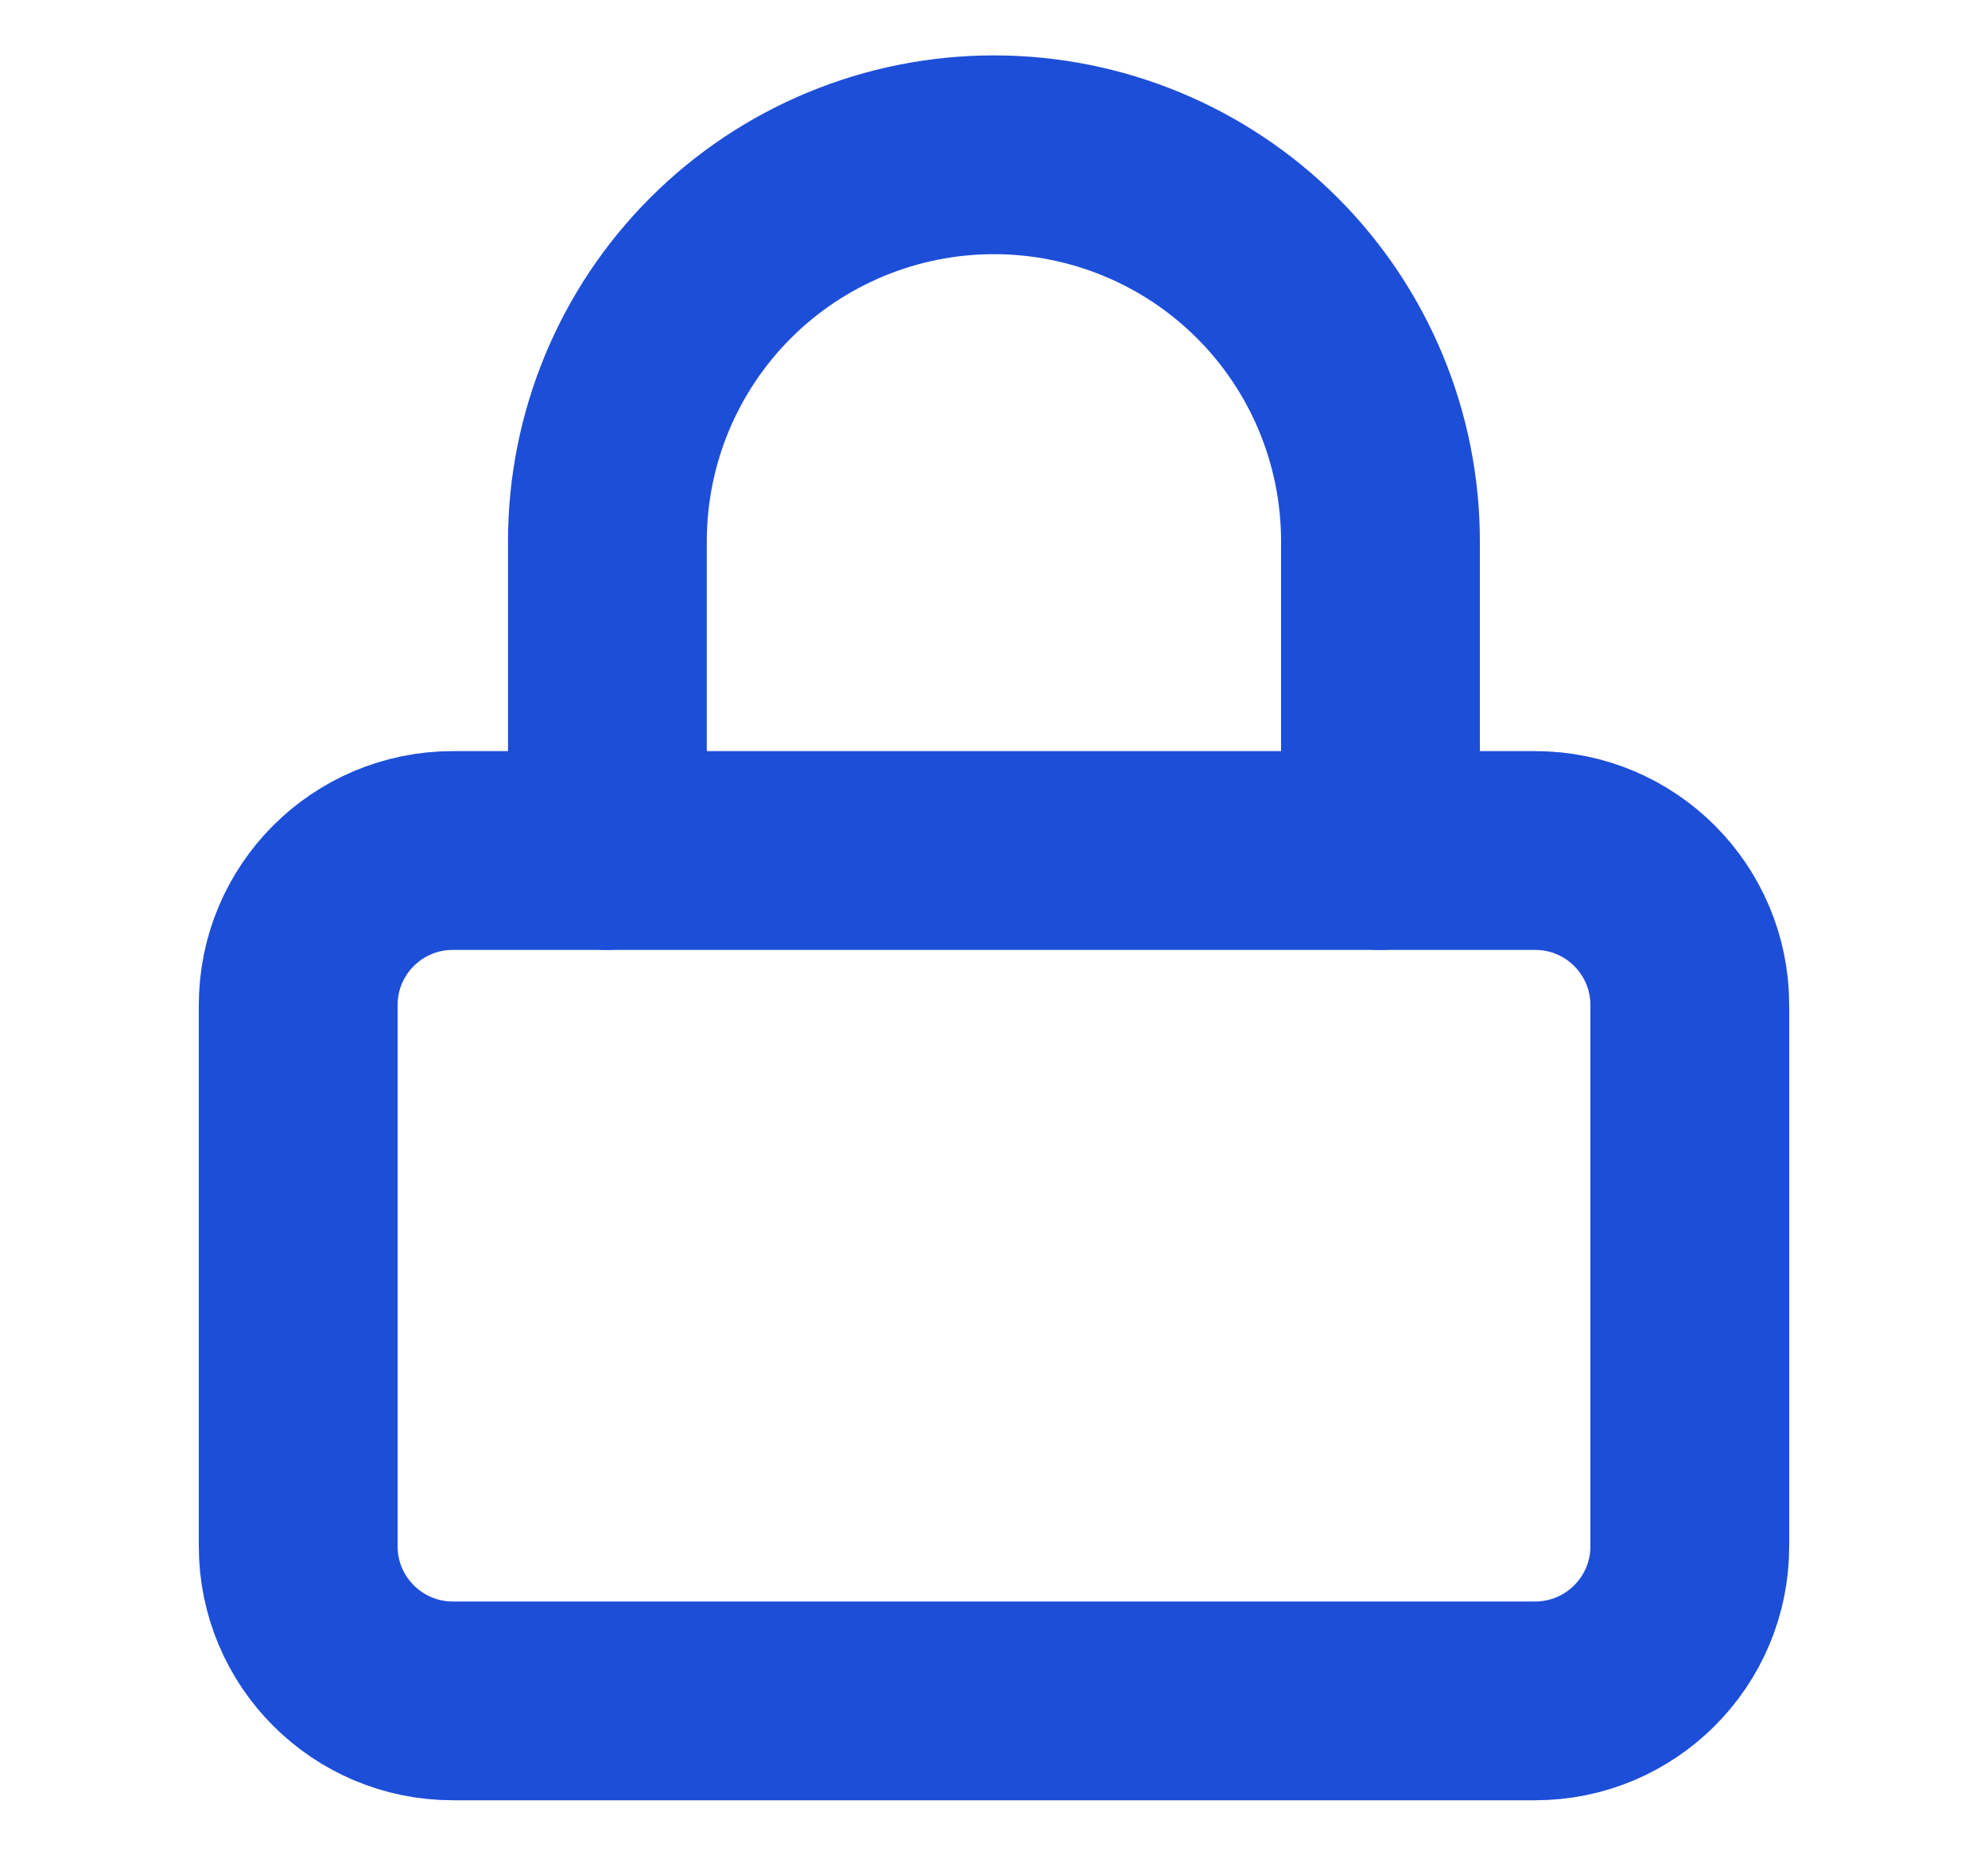
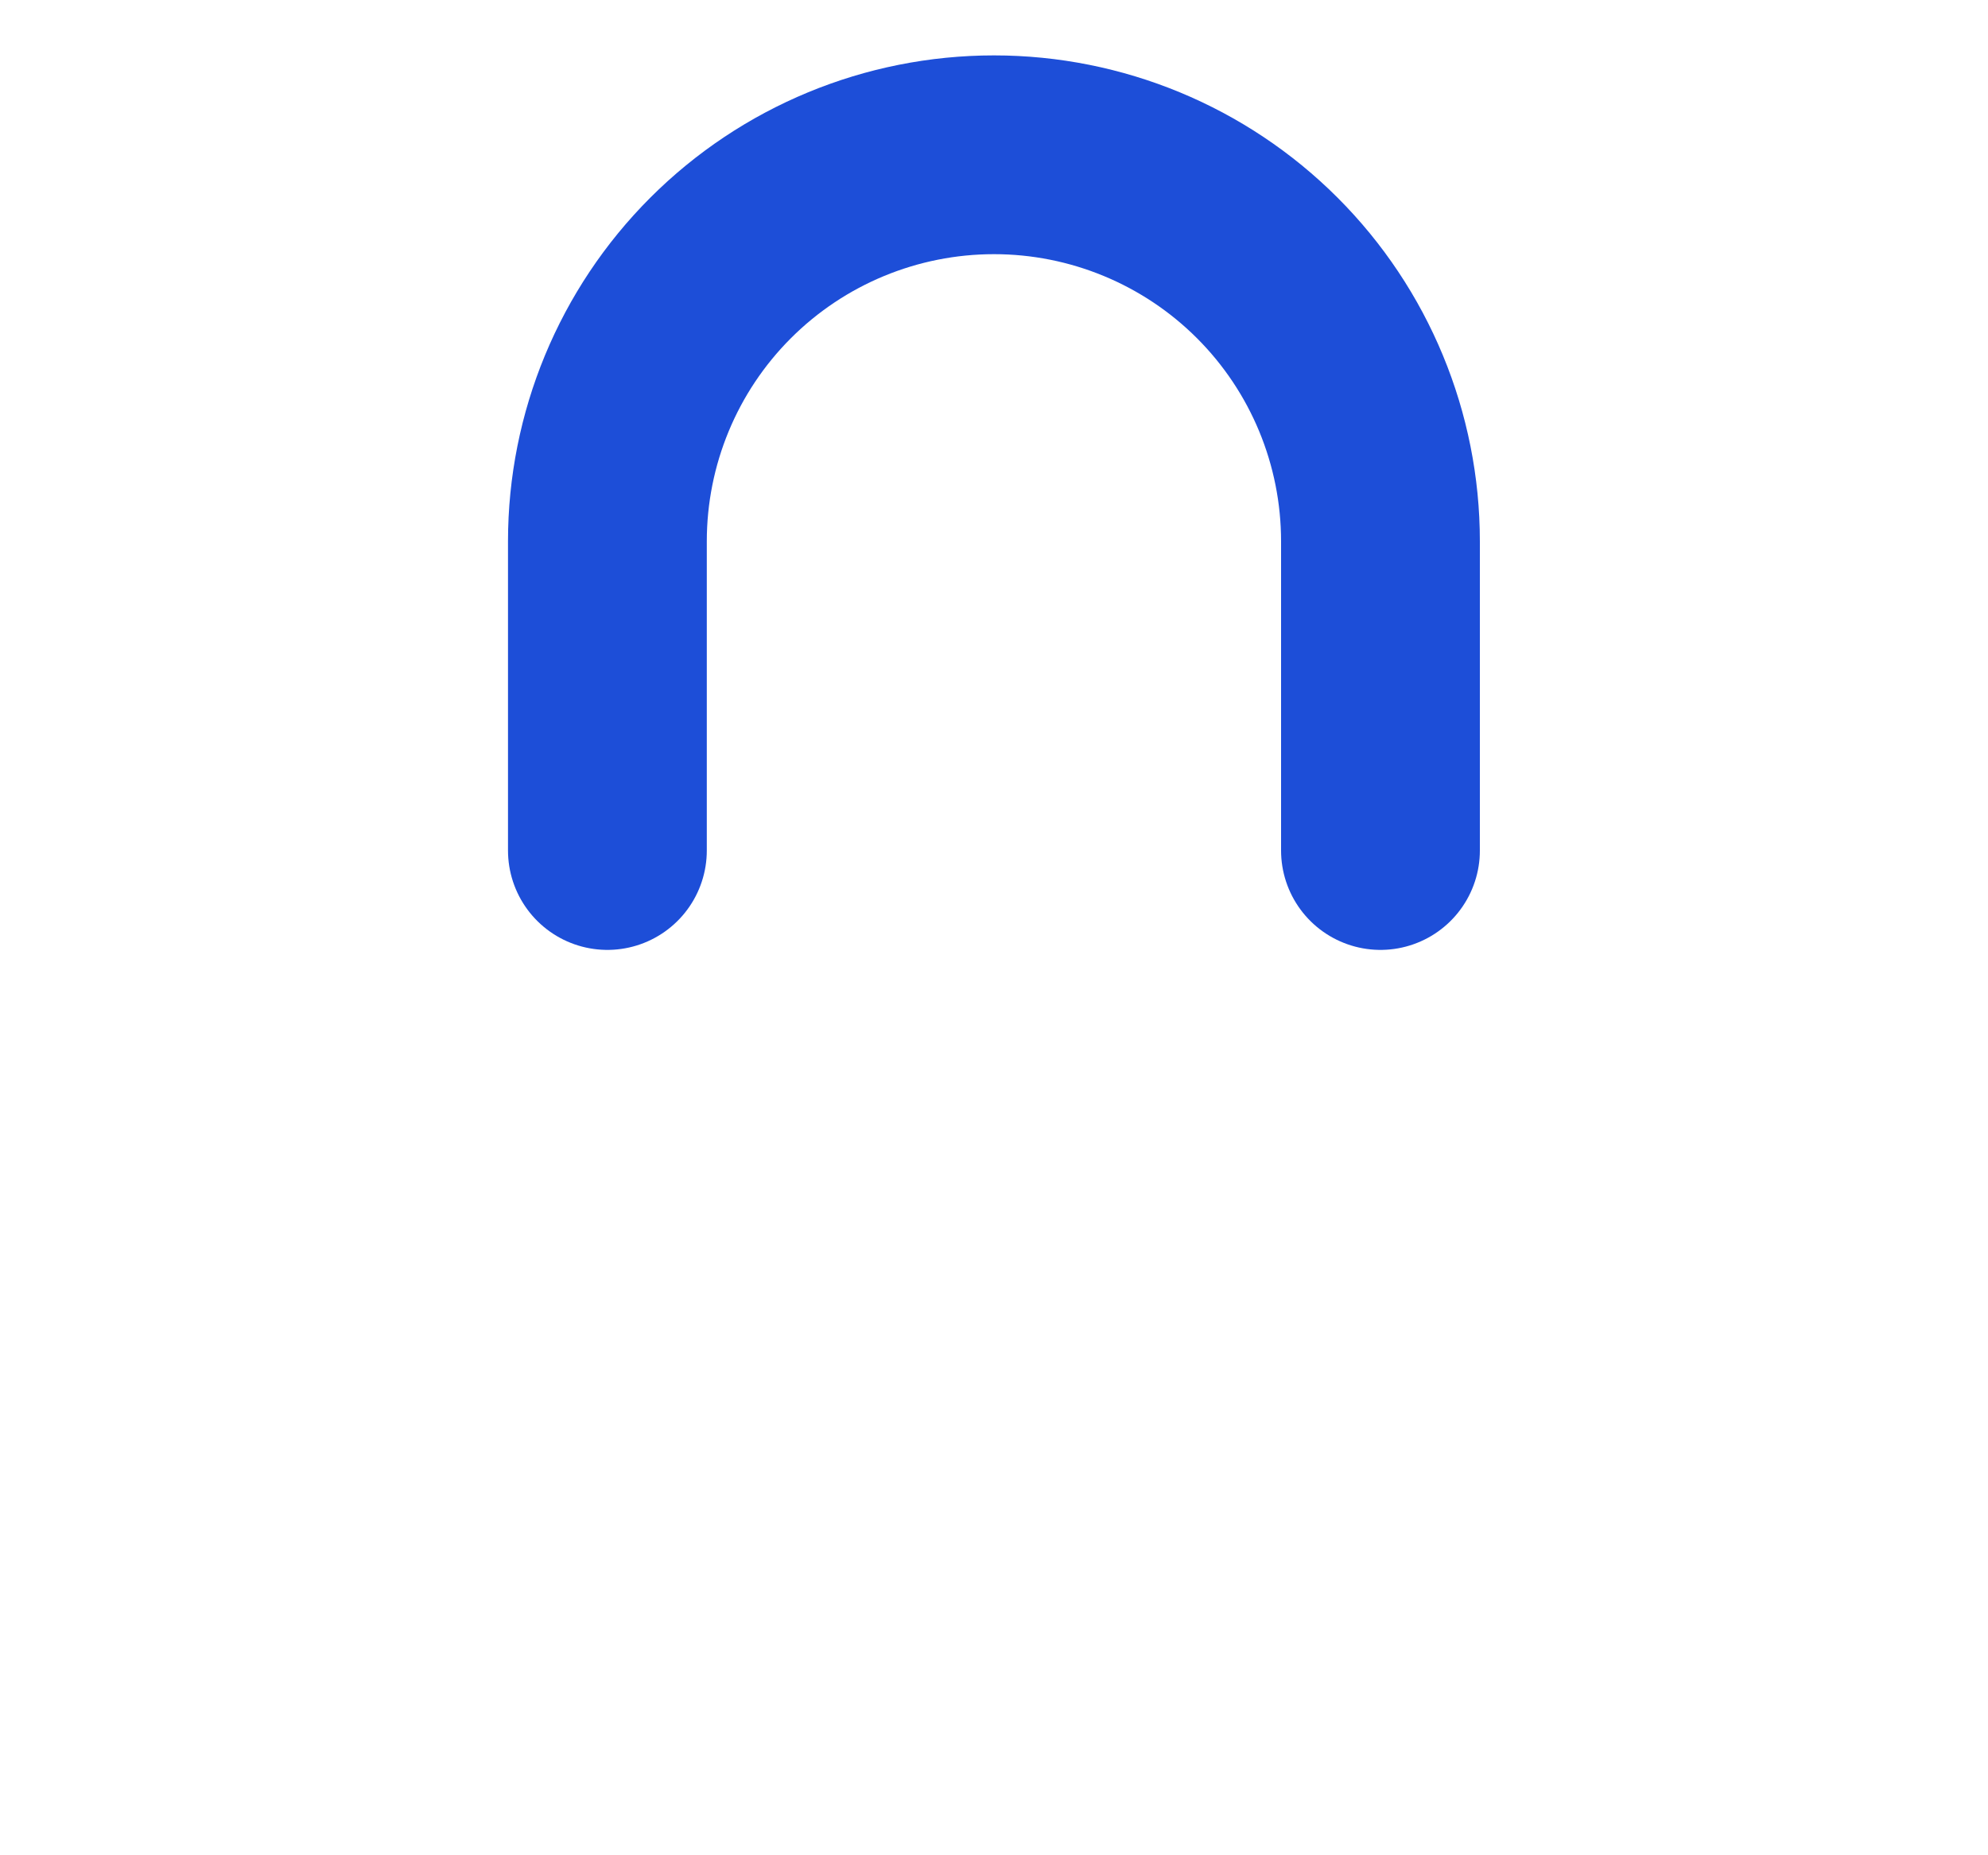
<svg xmlns="http://www.w3.org/2000/svg" width="15" height="14" viewBox="0 0 15 14" fill="none">
-   <path d="M11.583 6.418H3.417C2.772 6.418 2.25 6.94 2.25 7.585V11.668C2.25 12.312 2.772 12.835 3.417 12.835H11.583C12.228 12.835 12.75 12.312 12.75 11.668V7.585C12.75 6.94 12.228 6.418 11.583 6.418Z" stroke="#1D4ED8" stroke-width="1.5" stroke-linecap="round" stroke-linejoin="round" />
  <path d="M4.583 6.418V4.085C4.583 3.311 4.89 2.569 5.437 2.022C5.984 1.475 6.726 1.168 7.5 1.168C8.273 1.168 9.015 1.475 9.562 2.022C10.109 2.569 10.416 3.311 10.416 4.085V6.418" stroke="#1D4ED8" stroke-width="1.5" stroke-linecap="round" stroke-linejoin="round" />
</svg>